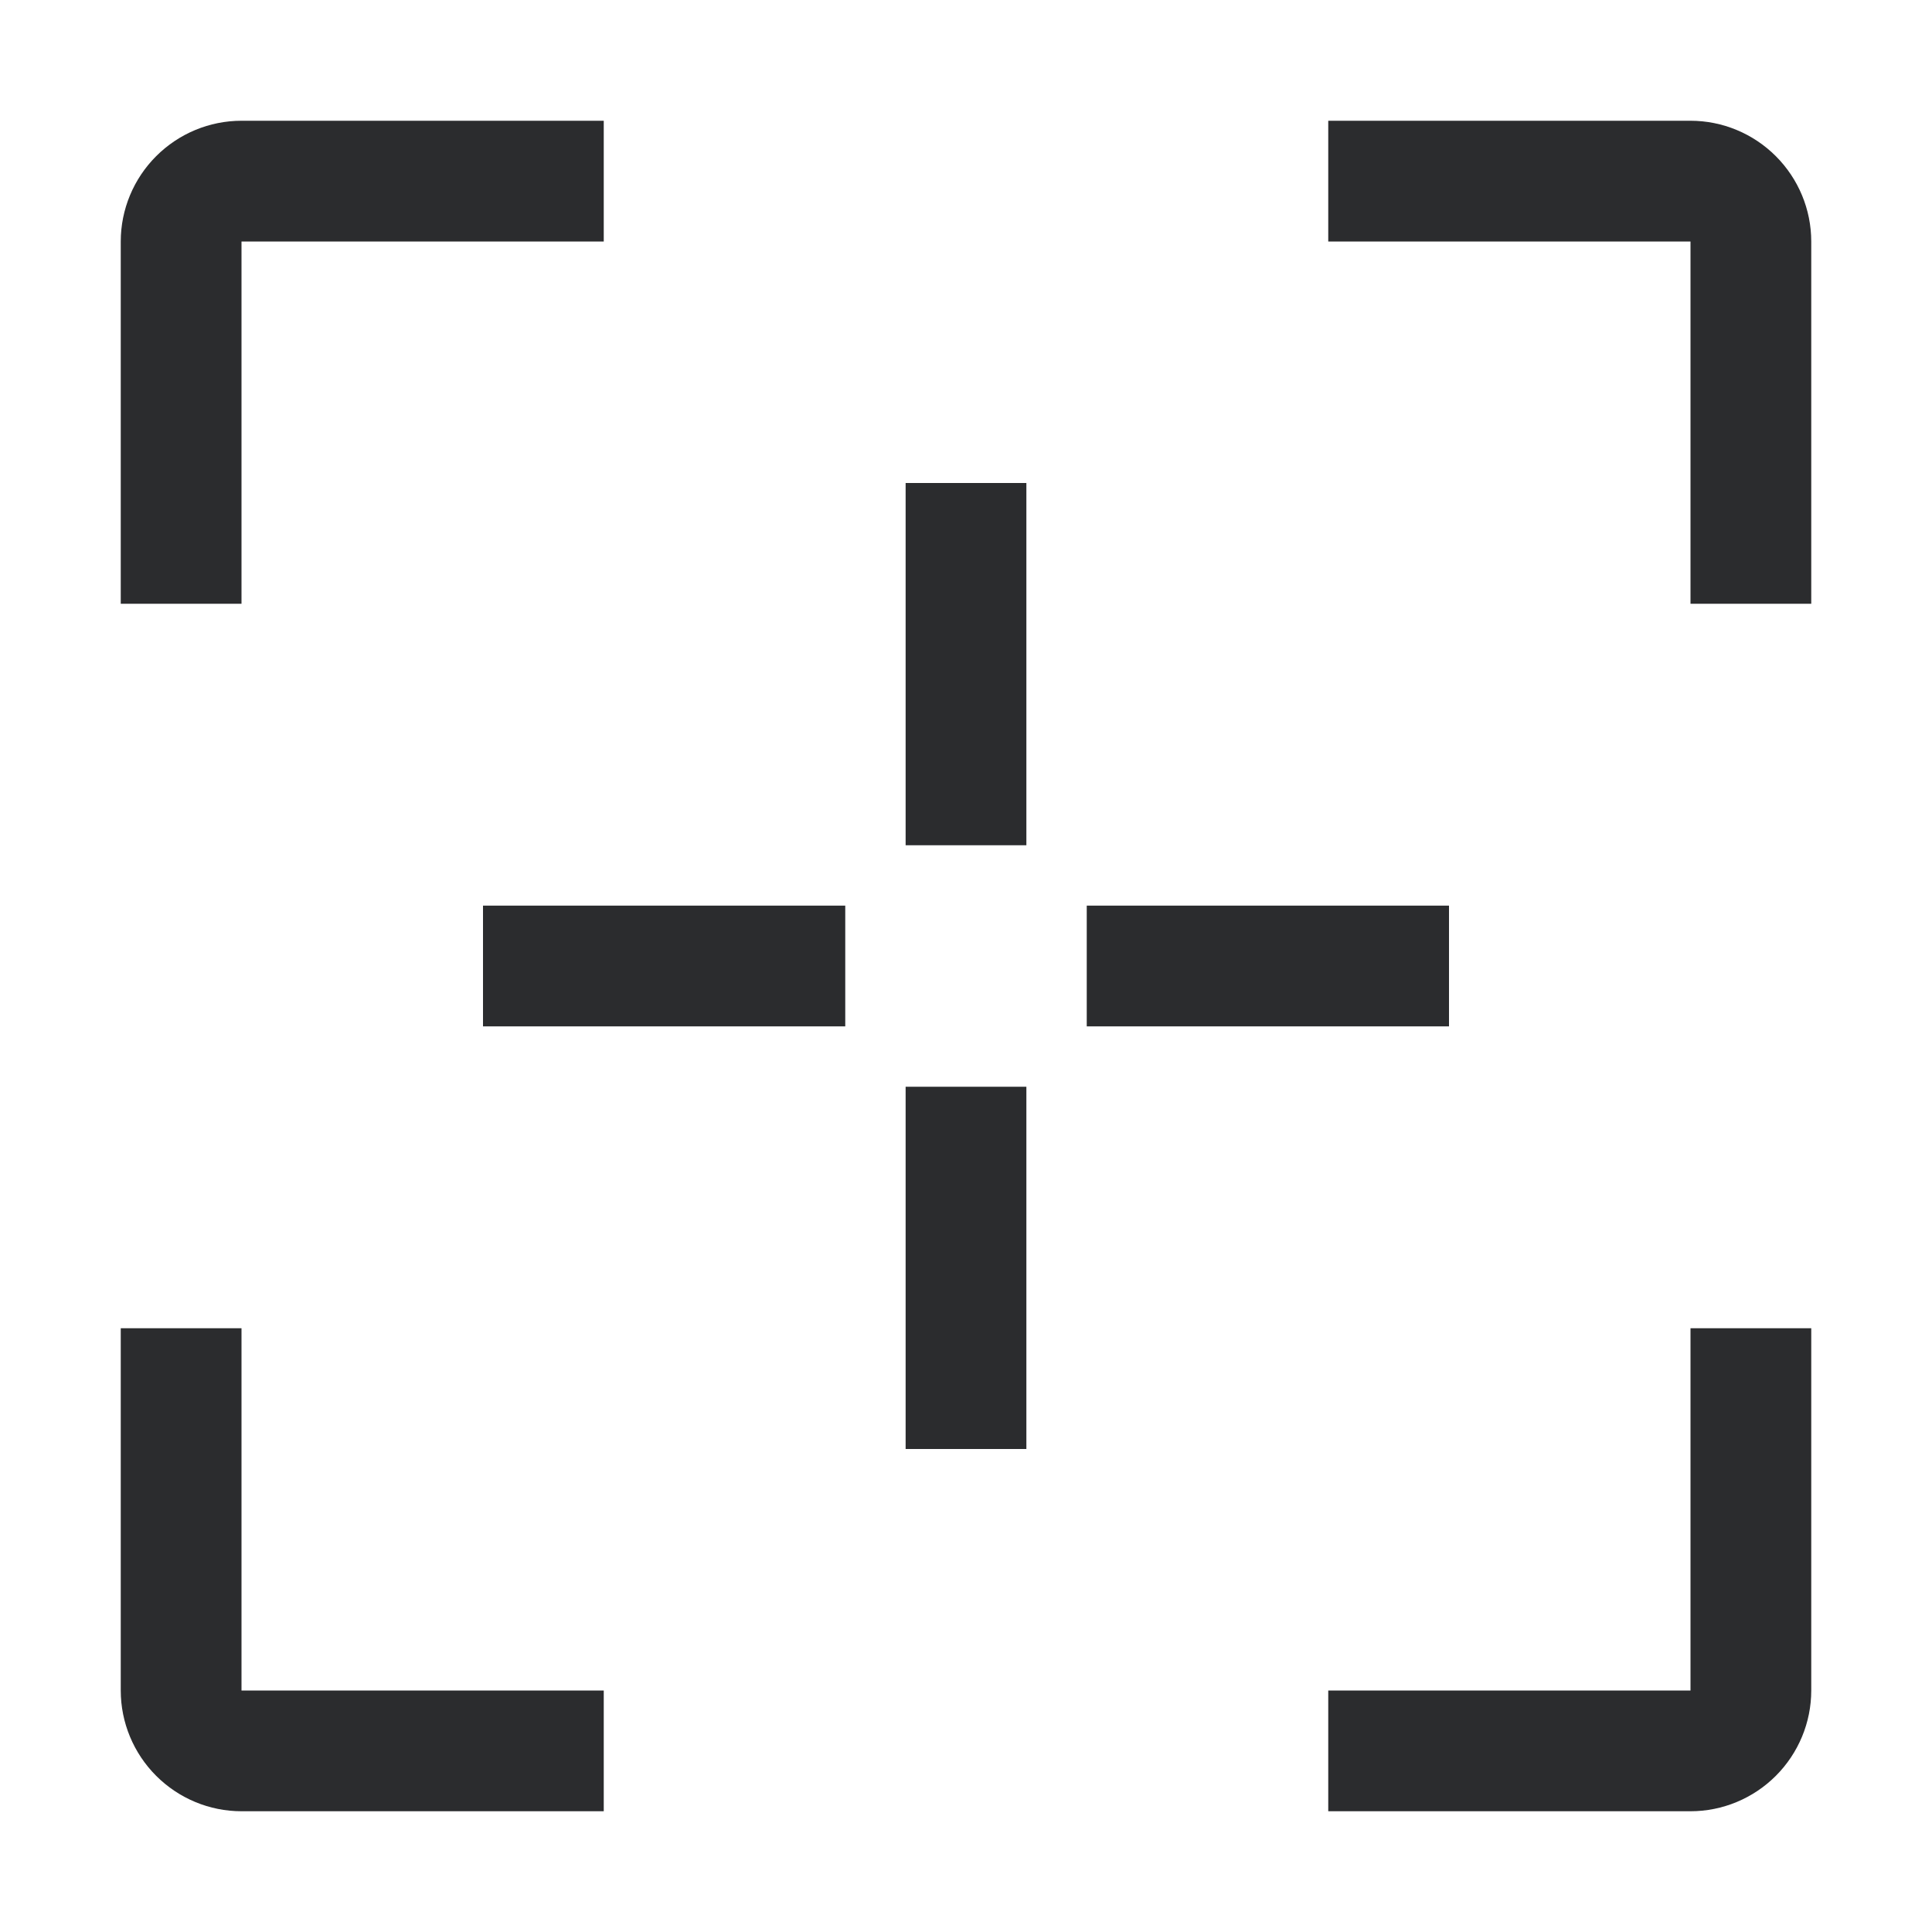
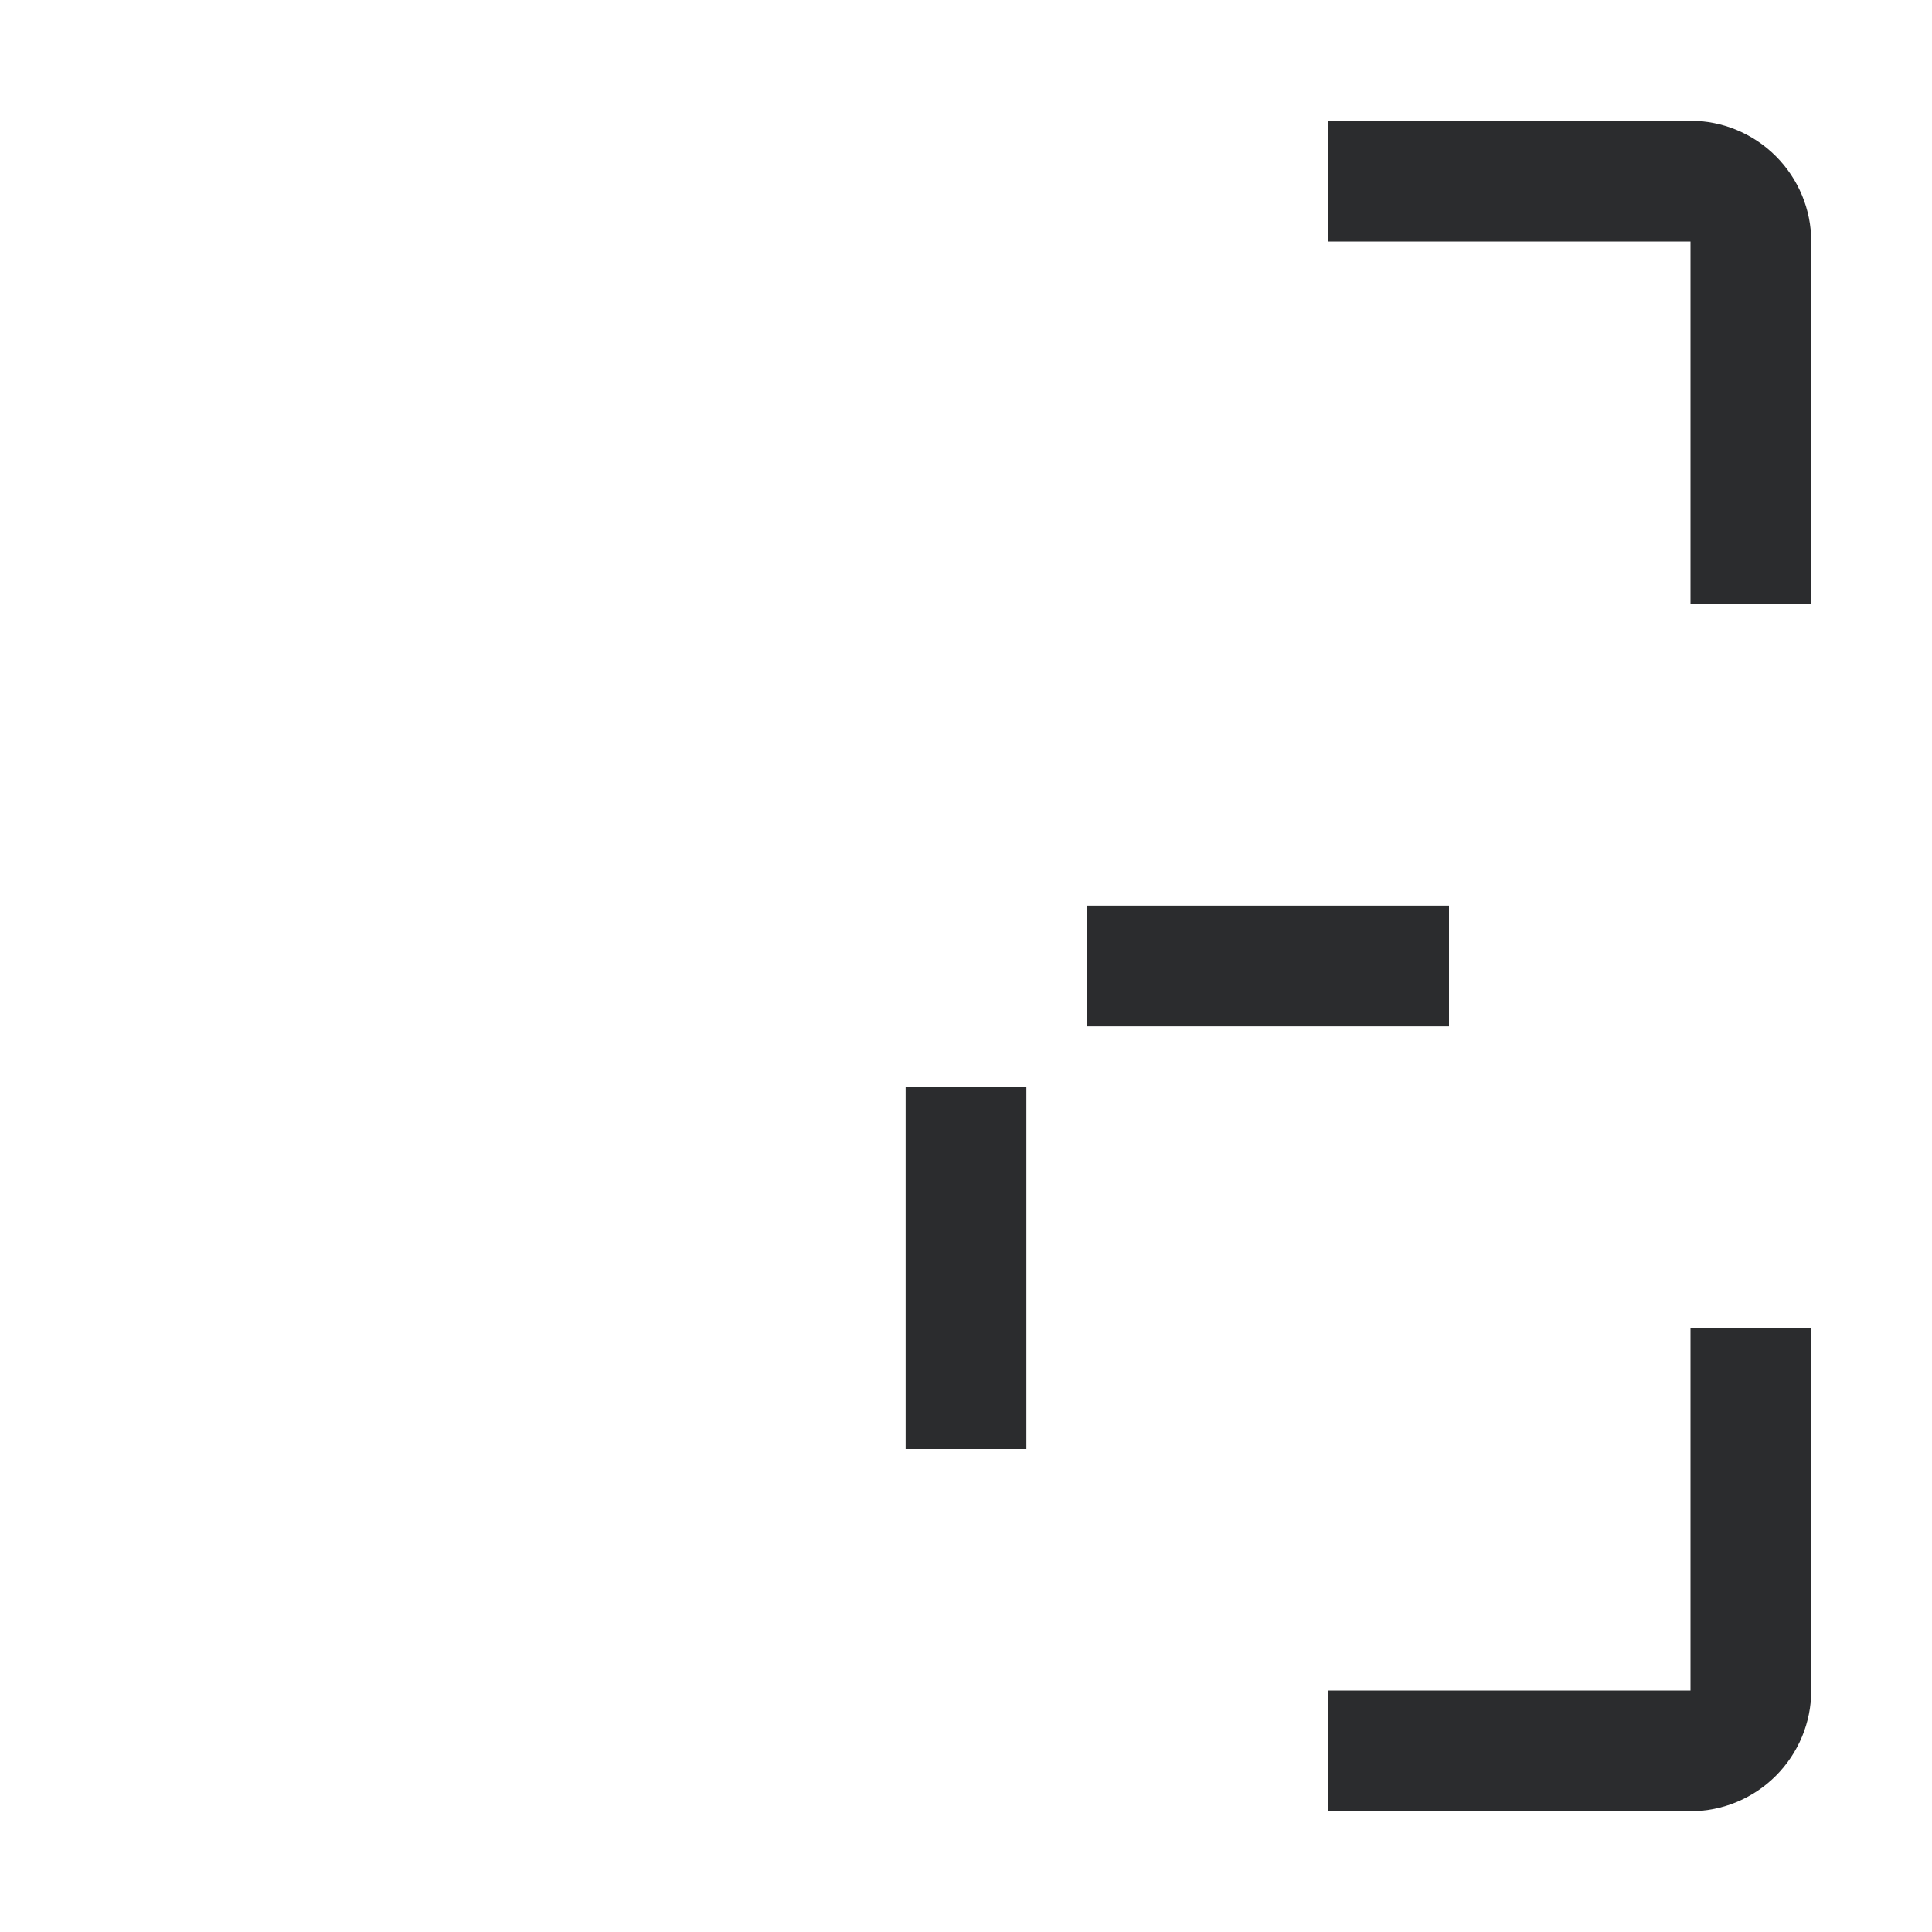
<svg xmlns="http://www.w3.org/2000/svg" width="24" height="24" viewBox="0 0 24 24" fill="none">
-   <path d="M12.75 6H11.25V10.5H12.75V6Z" fill="#2B2C2E" />
  <path d="M12.75 13.5H11.25V18H12.75V13.5Z" fill="#2B2C2E" />
  <path d="M18 11.25H13.5V12.75H18V11.25Z" fill="#2B2C2E" />
-   <path d="M10.5 11.25H6V12.75H10.5V11.25Z" fill="#2B2C2E" />
-   <path d="M3 7.5H1.5V3C1.5 2.602 1.659 2.221 1.94 1.94C2.221 1.659 2.602 1.5 3 1.5H7.5V3H3V7.5Z" fill="#2B2C2E" />
-   <path d="M7.5 22.5H3C2.602 22.5 2.221 22.341 1.94 22.06C1.659 21.779 1.5 21.398 1.5 21V16.5H3V21H7.5V22.5Z" fill="#2B2C2E" />
  <path d="M21 22.5H16.5V21H21V16.5H22.5V21C22.5 21.398 22.341 21.779 22.06 22.06C21.779 22.341 21.398 22.5 21 22.5Z" fill="#2B2C2E" />
  <path d="M22.5 7.5H21V3H16.5V1.5H21C21.398 1.5 21.779 1.659 22.06 1.94C22.341 2.221 22.5 2.602 22.5 3V7.5Z" fill="#2B2C2E" />
</svg>